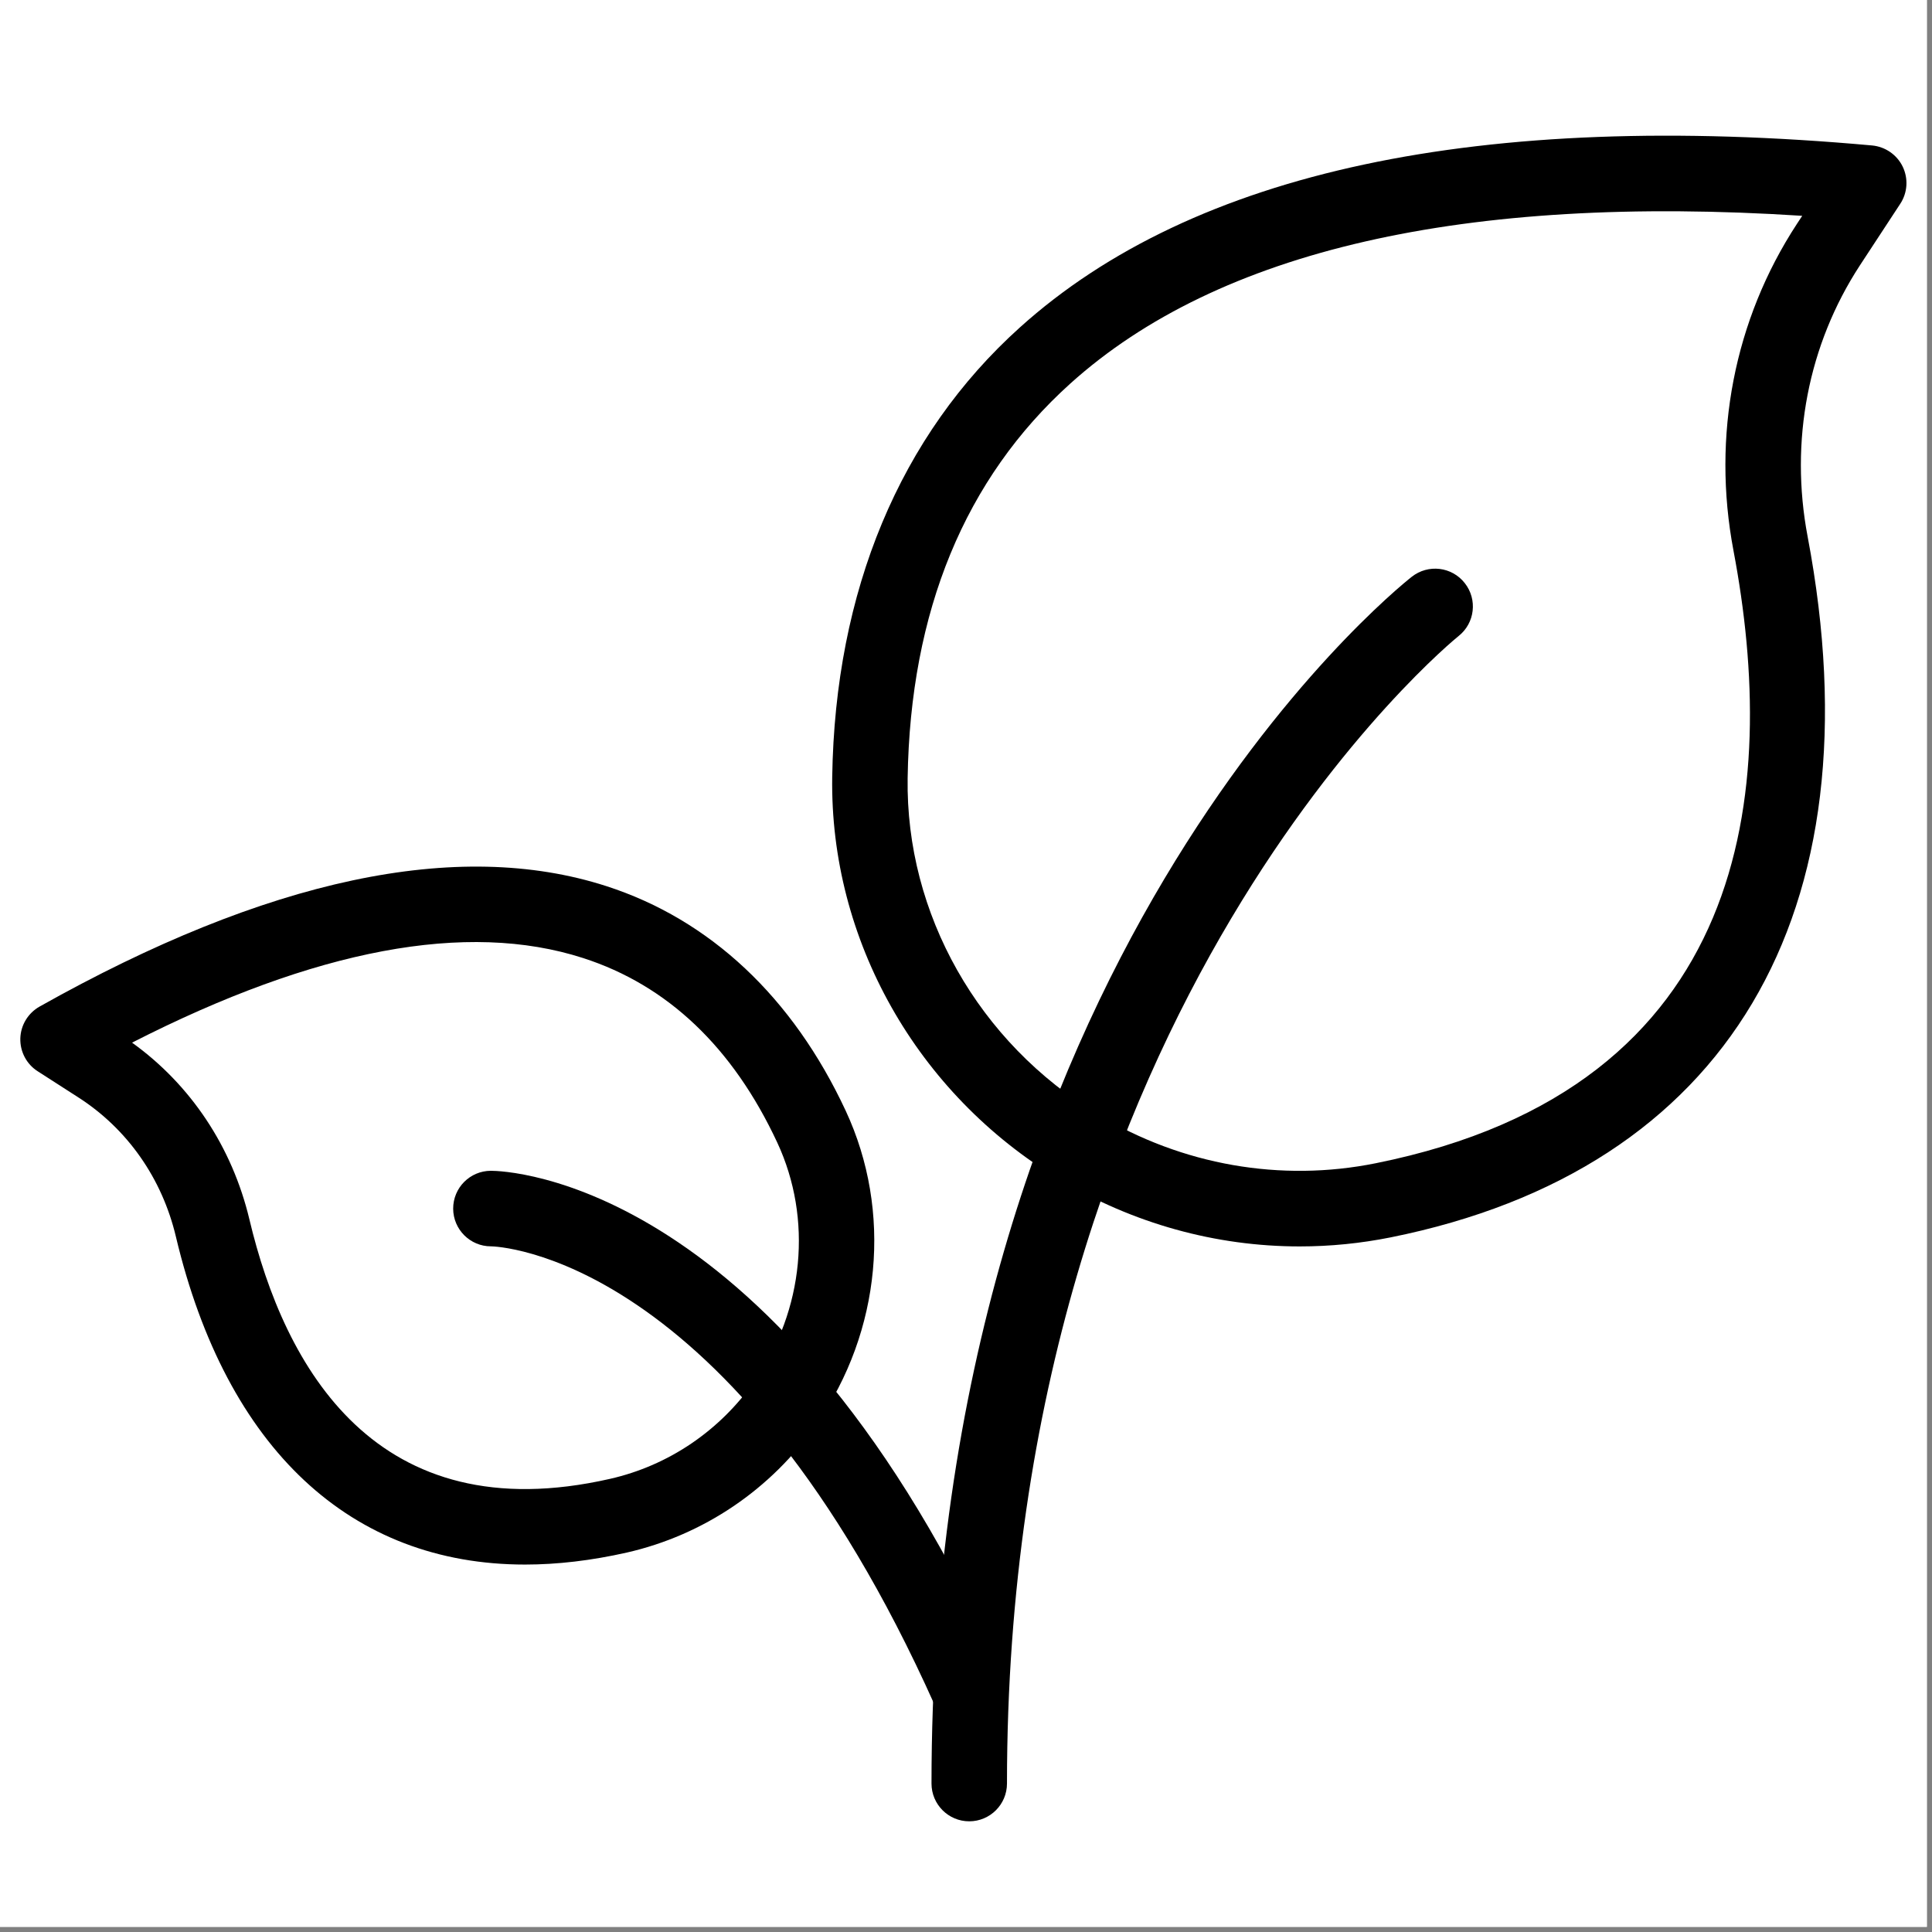
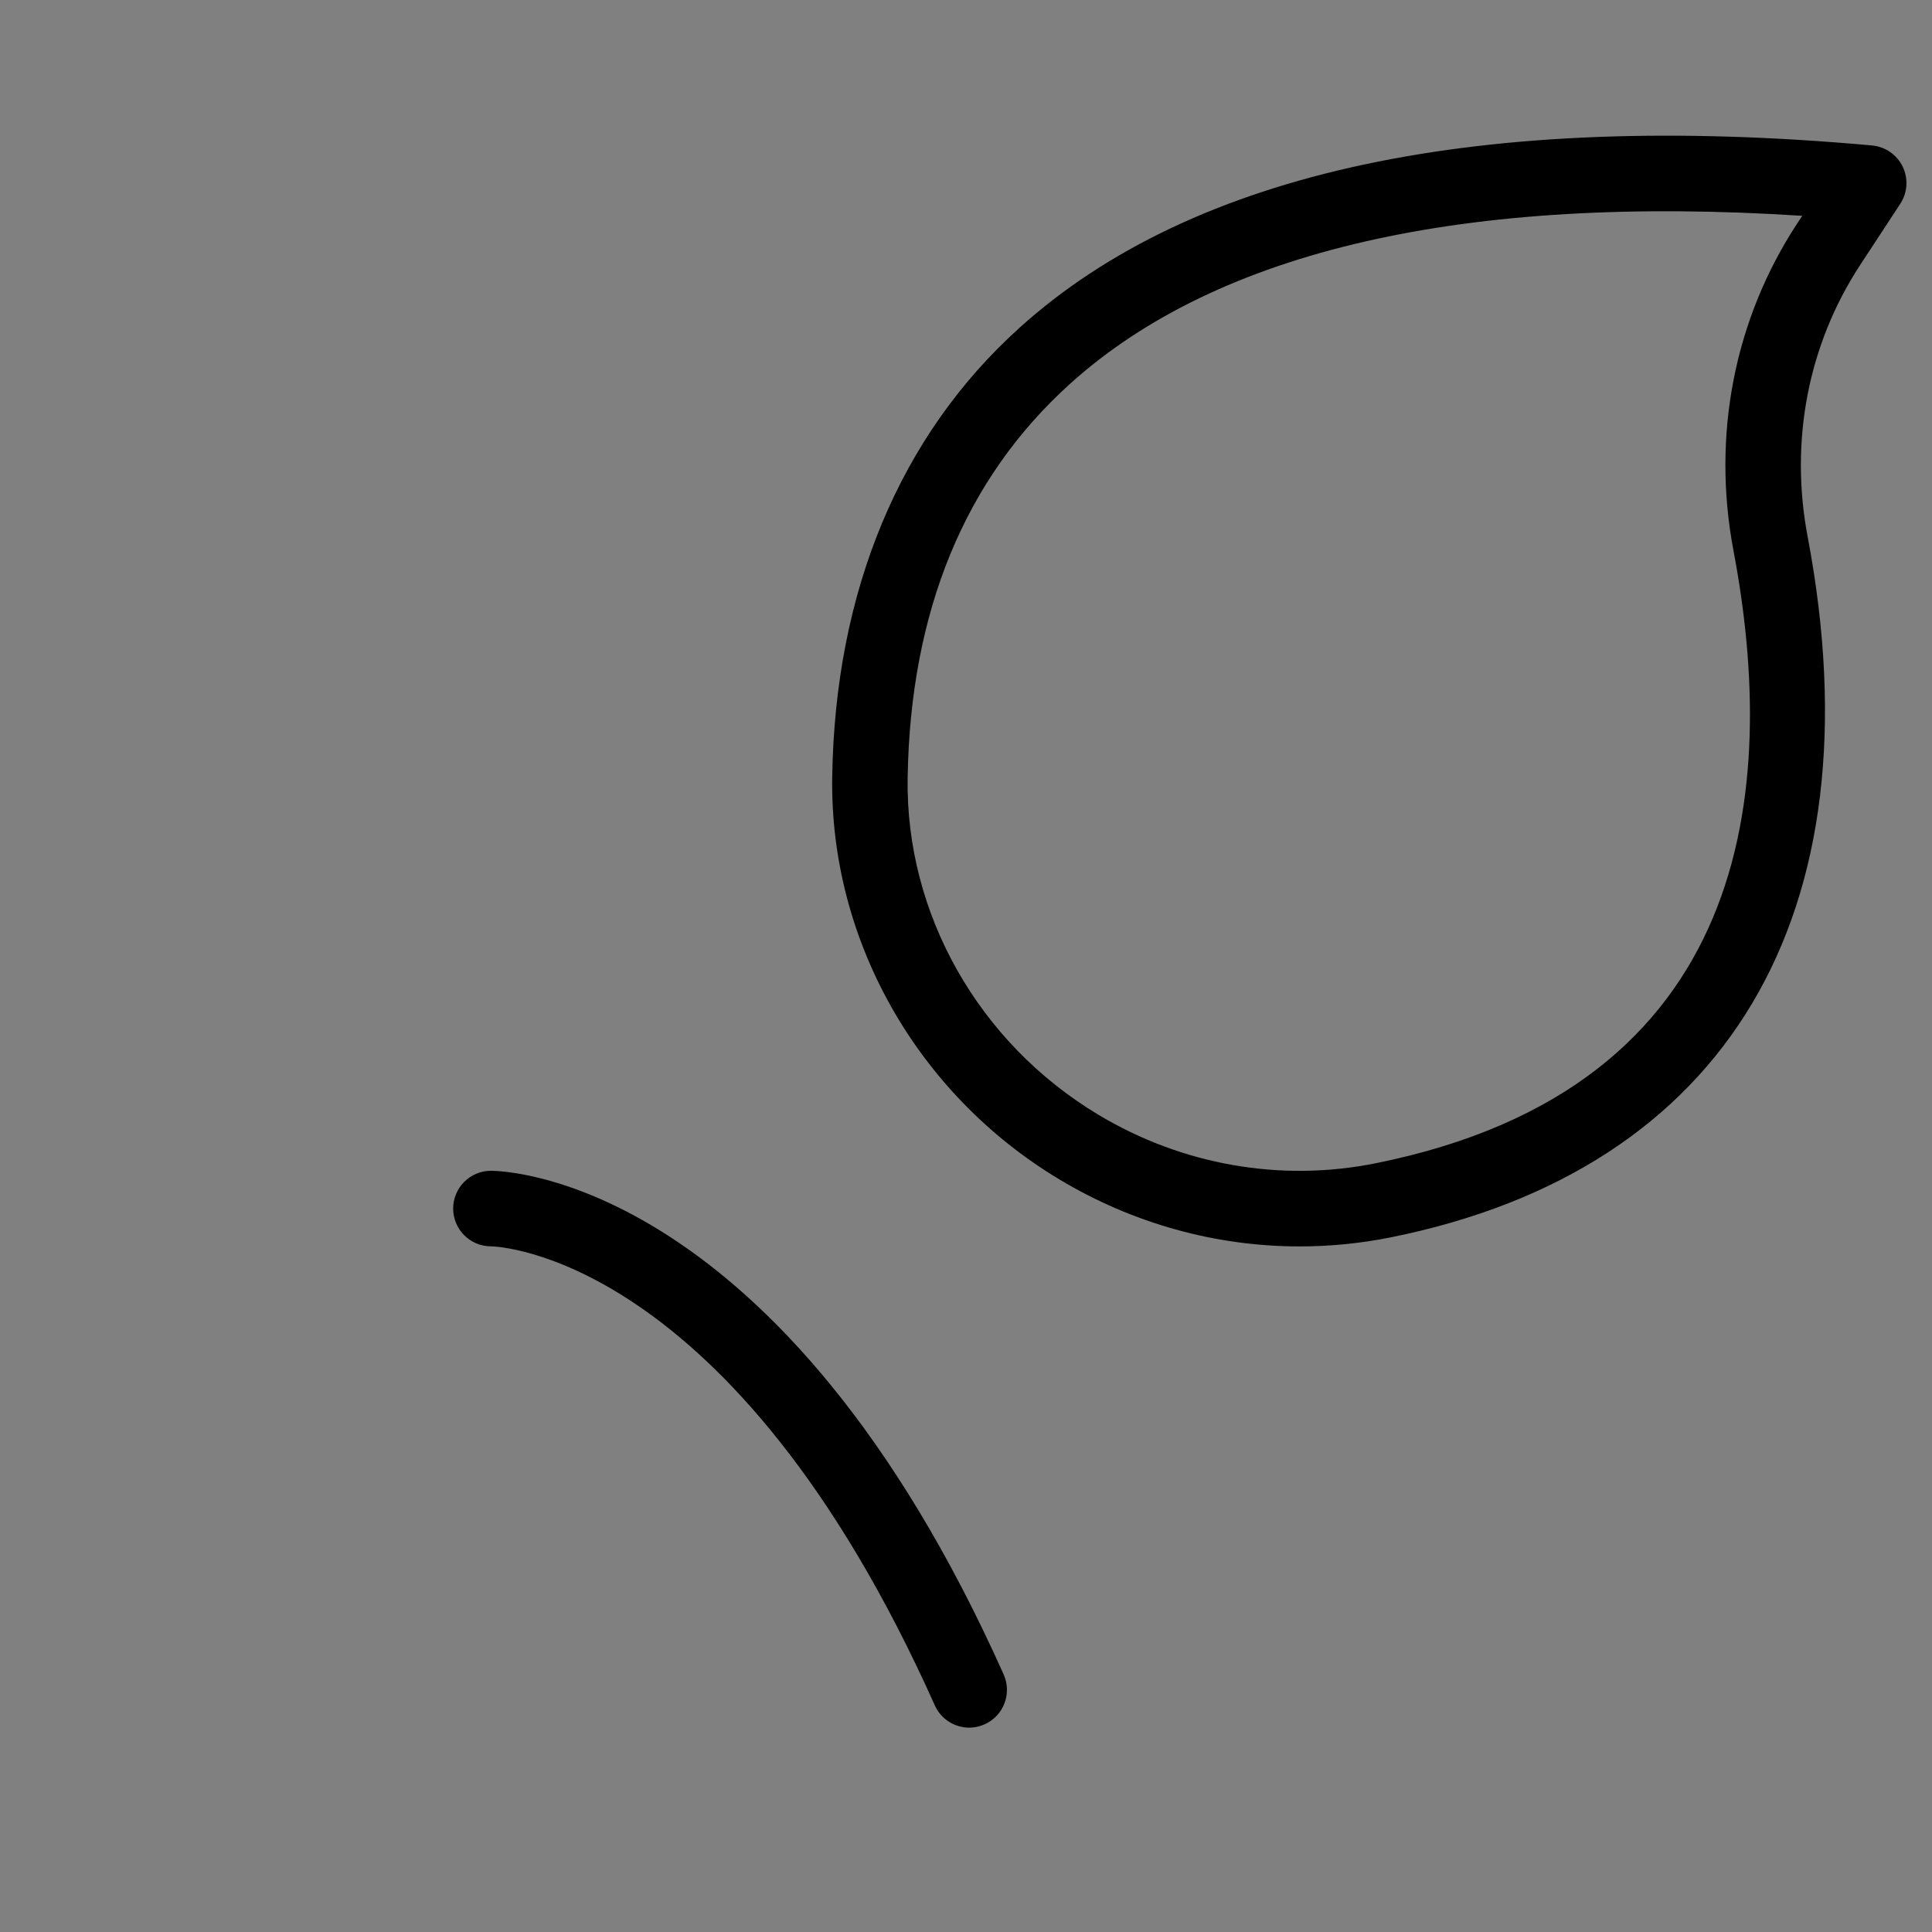
<svg xmlns="http://www.w3.org/2000/svg" width="250" zoomAndPan="magnify" viewBox="0 0 187.5 187.5" height="250" preserveAspectRatio="xMidYMid meet" version="1.0">
  <rect x="0" y="0" width="187.5" height="187.5" fill="#808080" stroke="none" />
  <defs>
    <clipPath id="1c40e7fd9b">
      <path d="M 80 13 L 185.219 13 L 185.219 121 L 80 121 Z M 80 13 " clip-rule="nonzero" />
    </clipPath>
    <clipPath id="0b9a1aa23b">
      <path d="M 90 55 L 143 55 L 143 176.711 L 90 176.711 Z M 90 55 " clip-rule="nonzero" />
    </clipPath>
    <clipPath id="e15dabadc6">
-       <path d="M 1.957 84 L 85 84 L 85 152 L 1.957 152 Z M 1.957 84 " clip-rule="nonzero" />
-     </clipPath>
+       </clipPath>
  </defs>
-   <path fill="#ffffff" d="M 0 0 L 187 0 L 187 187 L 0 187 Z M 0 0 " fill-opacity="1" fill-rule="nonzero" />
-   <path fill="#ffffff" d="M 0 0 L 187 0 L 187 187 L 0 187 Z M 0 0 " fill-opacity="1" fill-rule="nonzero" />
  <g clip-path="url(#1c40e7fd9b)">
    <path fill="#000000" d="M 88.086 75.52 C 87.887 88.688 94.969 101.199 106.574 108.172 C 114.73 113.074 124.305 114.75 133.52 112.891 C 170.129 105.531 172.602 76.508 168.234 53.441 C 166.121 42.289 168.309 31.027 174.387 21.734 L 174.906 20.945 C 142.125 18.832 118.246 24.281 103.875 37.223 C 93.645 46.441 88.336 59.324 88.086 75.52 Z M 126.133 120.965 C 117.996 120.965 109.945 118.746 102.805 114.457 C 88.965 106.145 80.527 91.18 80.766 75.41 C 81.039 57.348 87.336 42.254 98.98 31.777 C 115.809 16.613 143.645 10.672 181.688 14.117 C 182.969 14.238 184.098 15.02 184.656 16.172 C 185.215 17.332 185.129 18.703 184.418 19.781 L 180.508 25.746 C 175.477 33.453 173.672 42.801 175.43 52.078 C 182.375 88.734 167.633 113.516 134.965 120.086 C 132.039 120.672 129.082 120.965 126.133 120.965 " fill-opacity="1" fill-rule="nonzero" />
  </g>
  <g clip-path="url(#0b9a1aa23b)">
-     <path fill="#000000" d="M 94.062 176.758 C 92.043 176.758 90.402 175.117 90.402 173.09 C 90.402 93.645 135.113 57.473 137.016 55.973 C 138.602 54.727 140.898 54.992 142.152 56.586 C 143.406 58.172 143.141 60.473 141.555 61.727 C 141.117 62.074 97.727 97.387 97.727 173.09 C 97.727 175.117 96.086 176.758 94.062 176.758 " fill-opacity="1" fill-rule="nonzero" />
-   </g>
+     </g>
  <g clip-path="url(#e15dabadc6)">
    <path fill="#000000" d="M 12.816 101.188 C 18.52 105.285 22.527 111.316 24.203 118.336 C 27.609 132.676 36.477 148.695 59.211 143.52 C 64.887 142.227 69.863 138.855 73.242 134.016 C 78.039 127.133 78.871 118.27 75.438 110.895 C 71.129 101.648 64.785 95.617 56.586 92.977 C 45.316 89.34 30.609 92.105 12.816 101.188 Z M 50.957 151.84 C 34.09 151.84 21.98 140.66 17.074 120.031 C 15.73 114.355 12.359 109.547 7.574 106.484 L 3.656 103.965 C 2.578 103.277 1.938 102.066 1.973 100.777 C 2.008 99.492 2.723 98.32 3.84 97.688 C 25.914 85.277 44.422 81.348 58.828 85.992 C 68.902 89.238 76.941 96.781 82.074 107.797 C 86.613 117.539 85.523 129.195 79.246 138.211 C 74.836 144.543 68.289 148.973 60.832 150.676 C 57.383 151.453 54.086 151.84 50.957 151.84 " fill-opacity="1" fill-rule="nonzero" />
  </g>
  <path fill="#000000" d="M 94.062 167.668 C 92.664 167.668 91.328 166.859 90.723 165.504 C 70.992 121.422 47.938 120.957 47.66 120.957 L 47.645 120.957 C 45.629 120.957 43.992 119.324 43.98 117.309 C 43.973 115.273 45.609 113.633 47.633 113.625 L 47.645 113.625 C 48.98 113.625 75.812 114.266 97.406 162.508 C 98.227 164.348 97.406 166.52 95.555 167.344 C 95.07 167.566 94.566 167.668 94.062 167.668 " fill-opacity="1" fill-rule="nonzero" />
</svg>